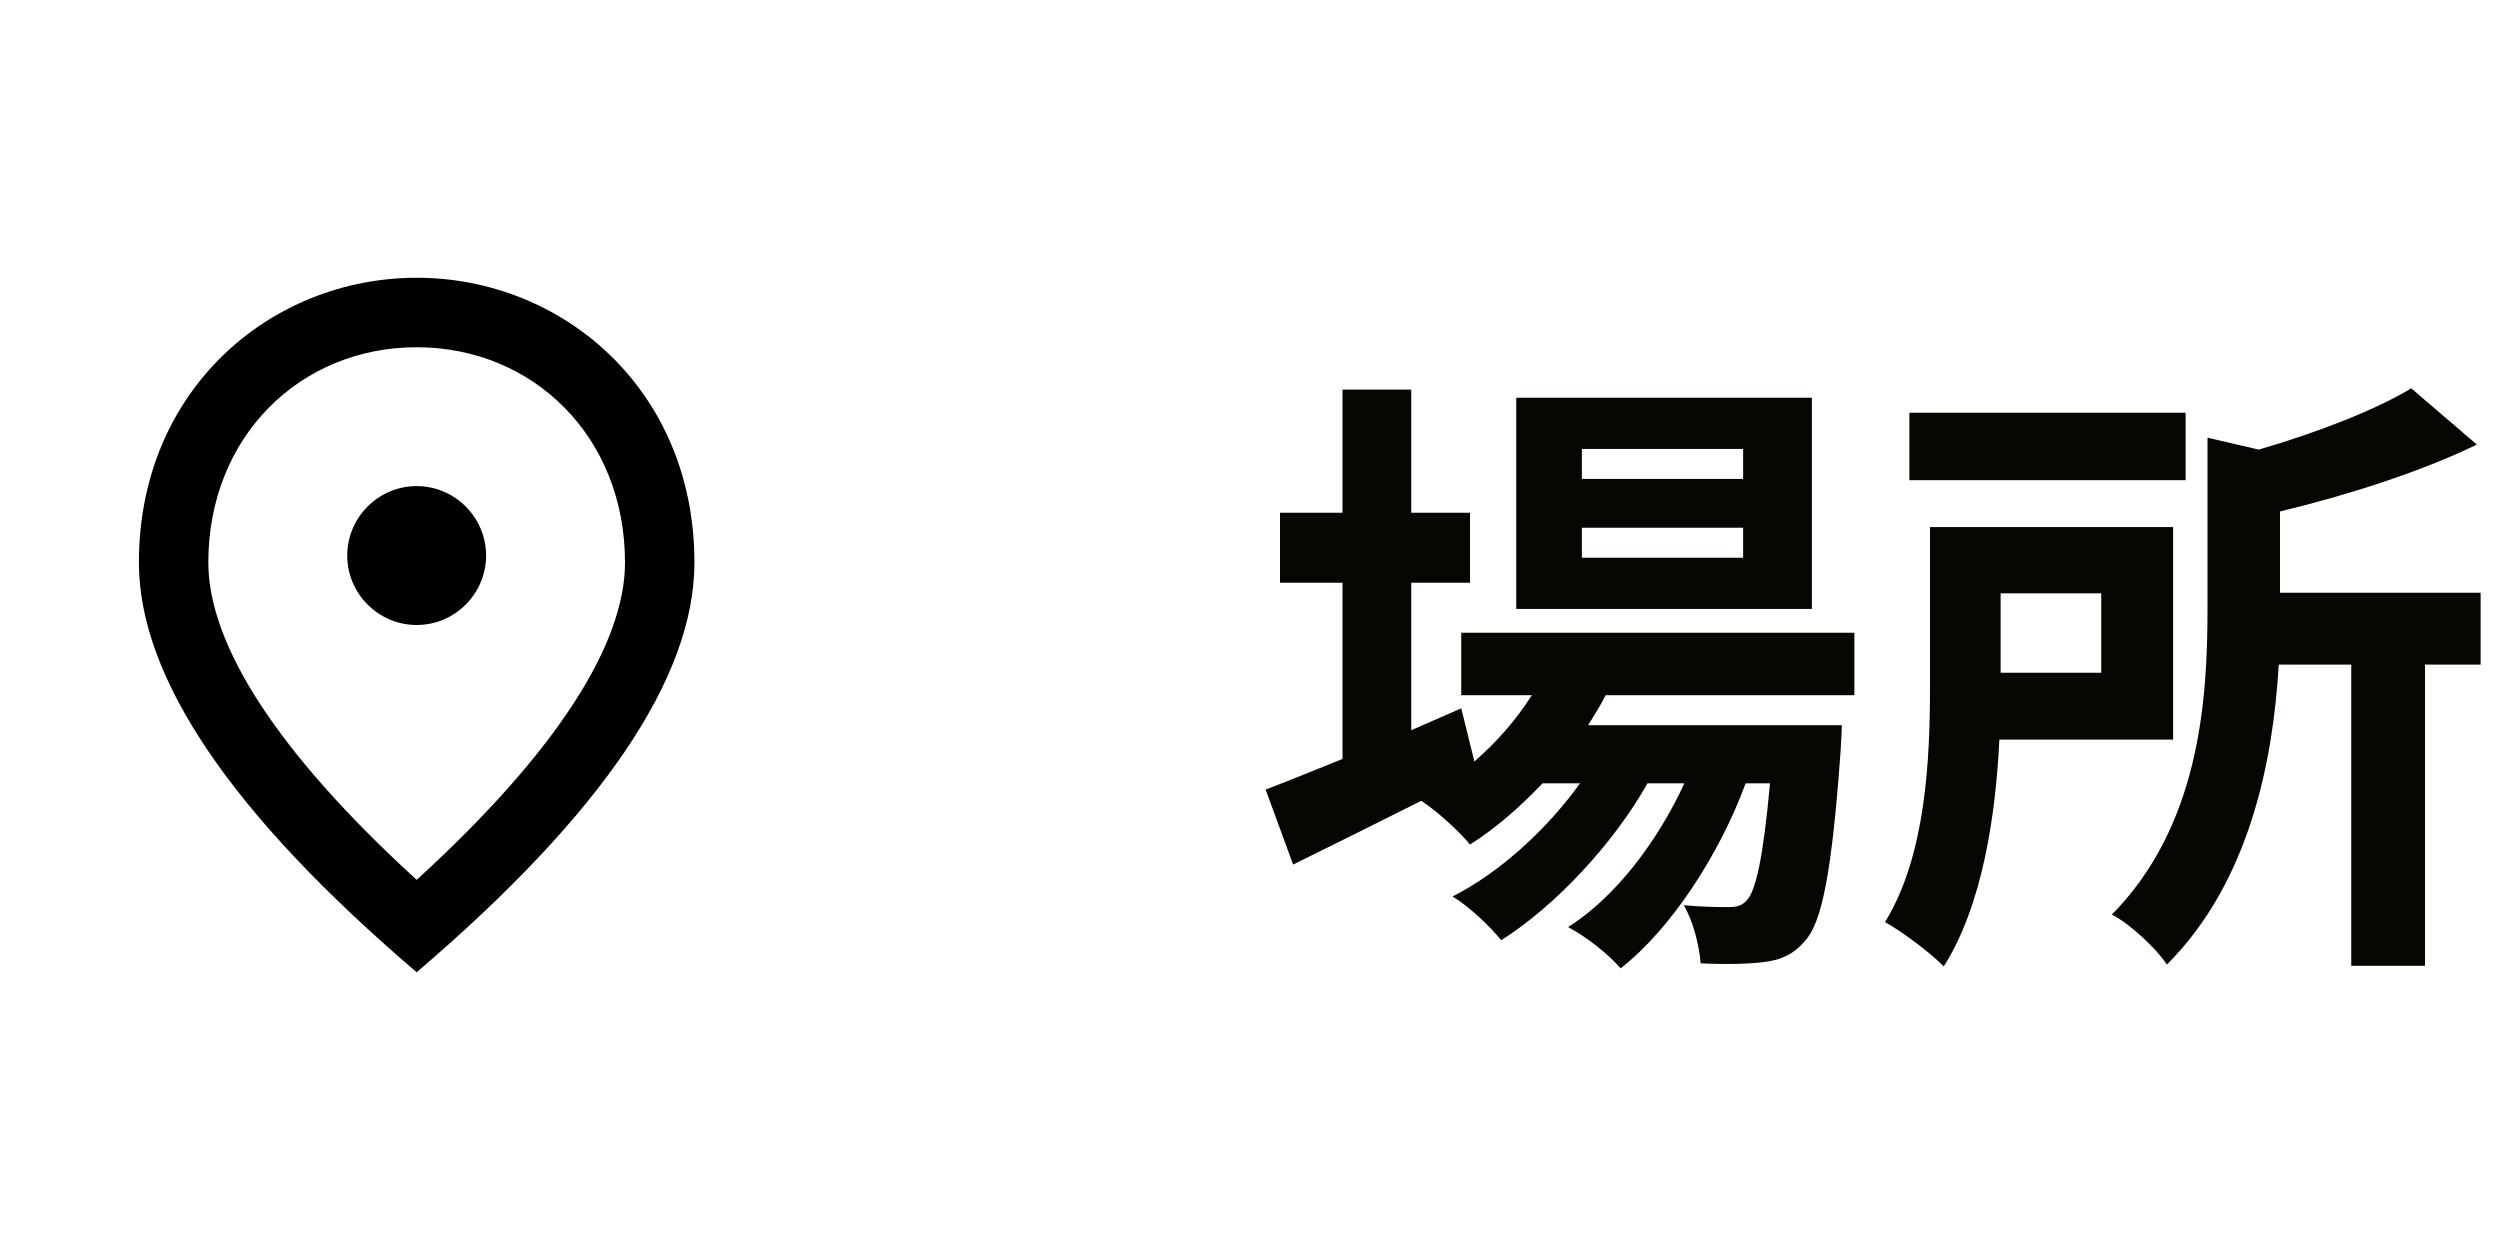
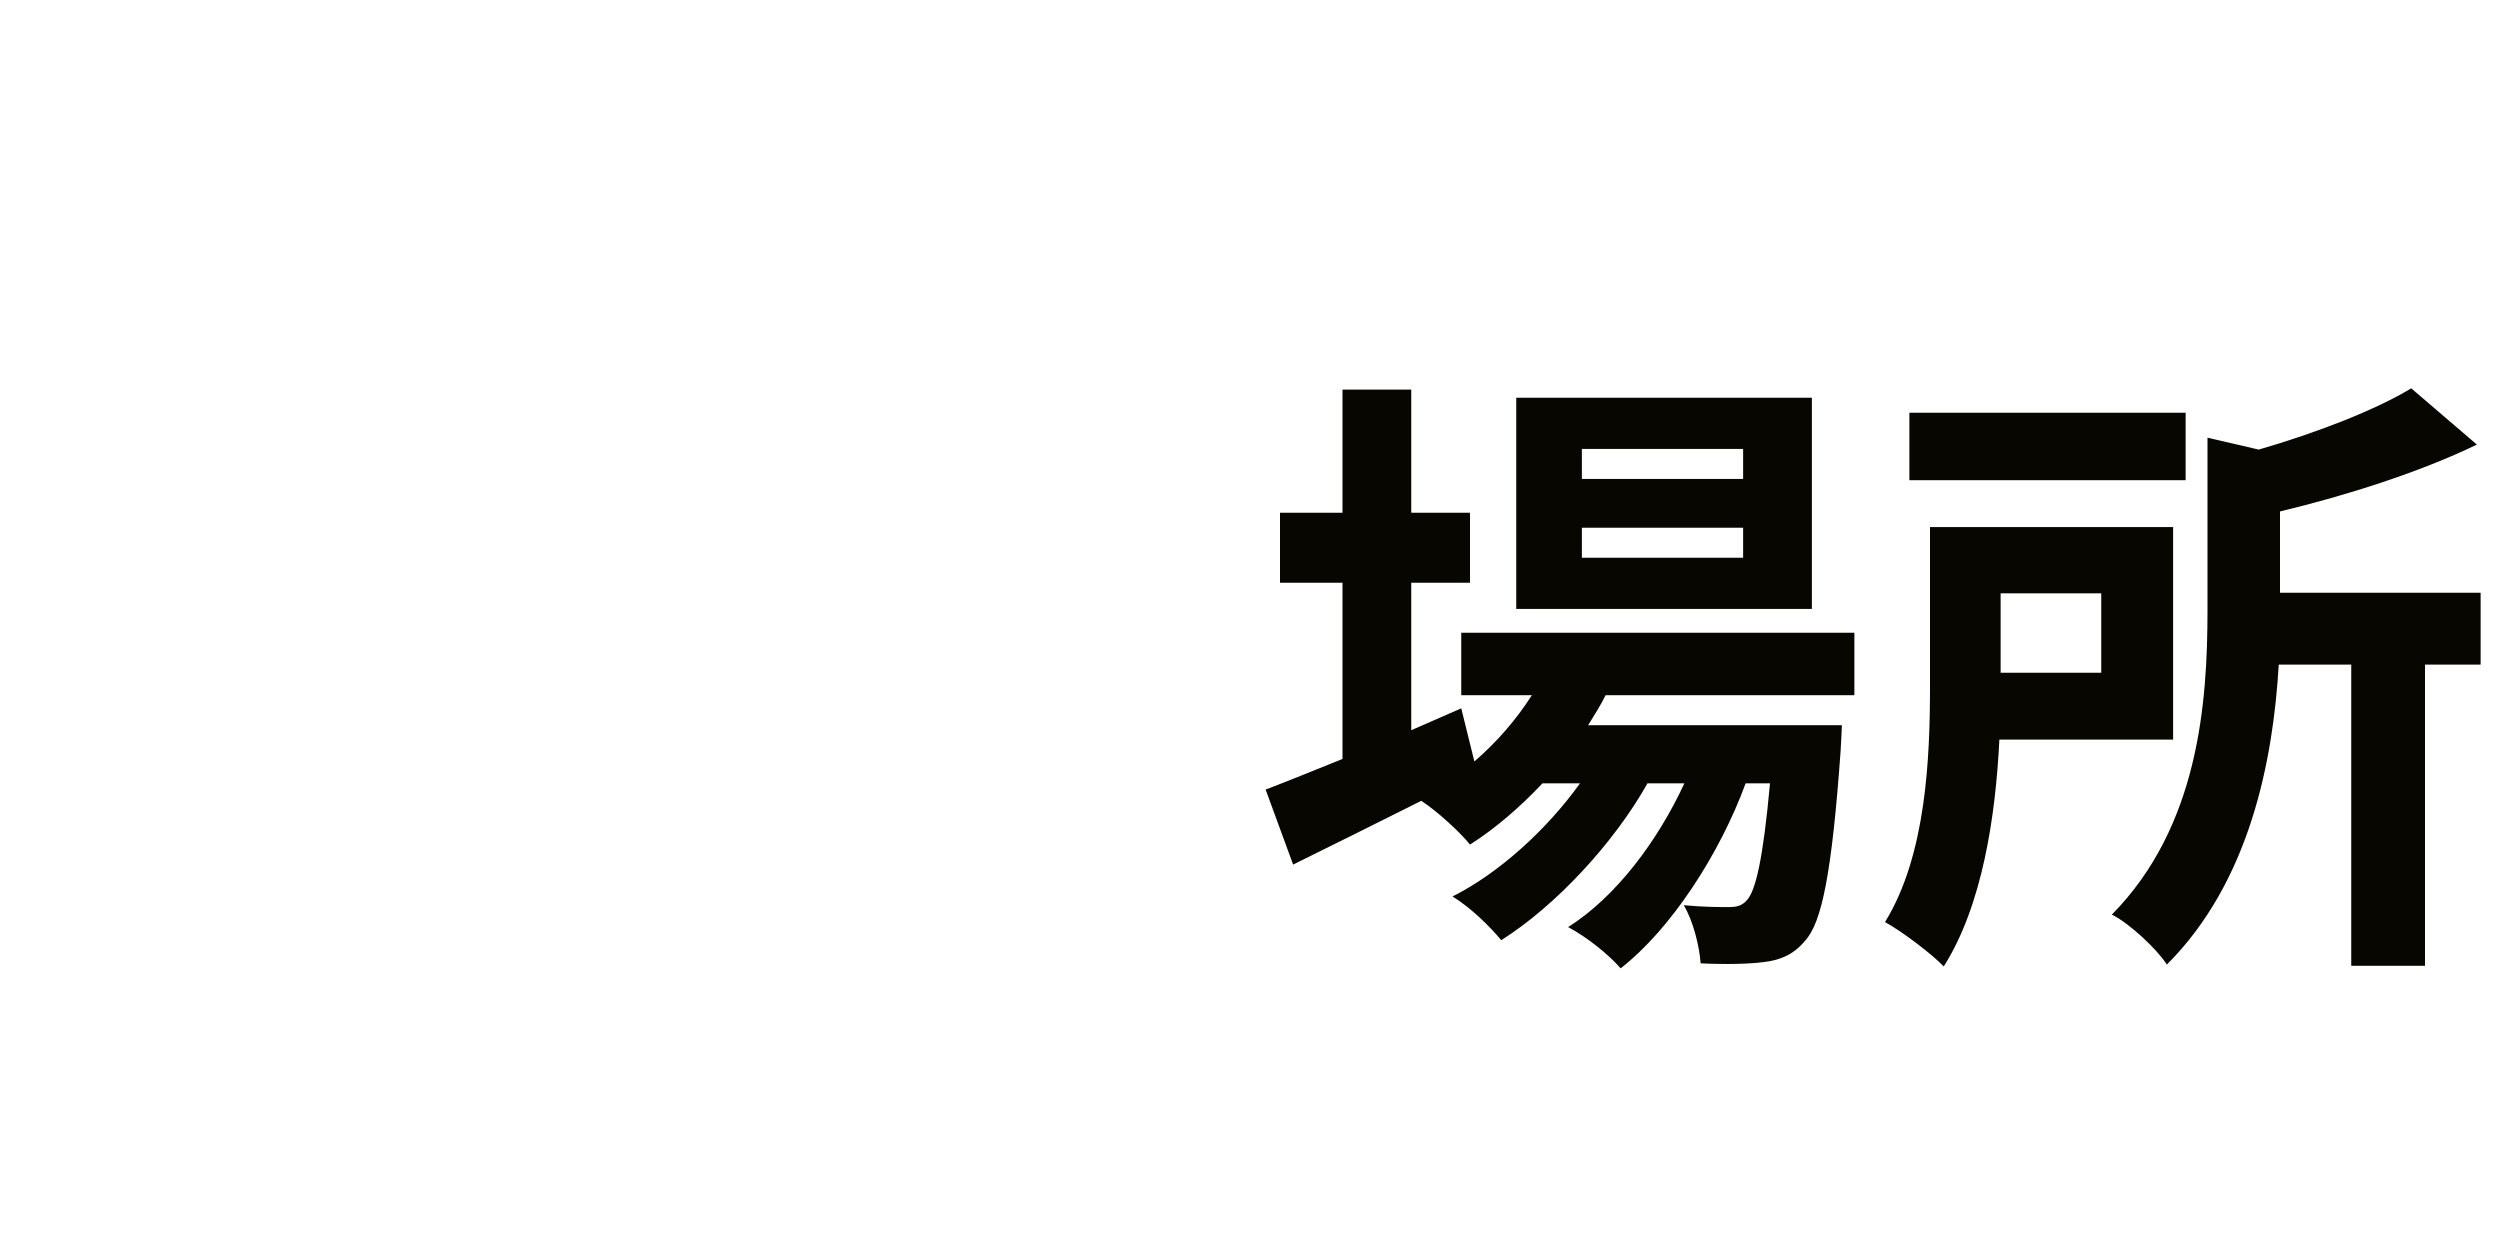
<svg xmlns="http://www.w3.org/2000/svg" width="48" height="24" viewBox="0 0 48 24" fill="none">
-   <path d="M8 12C7.267 12 6.667 11.4 6.667 10.667C6.667 9.933 7.267 9.333 8 9.333C8.733 9.333 9.333 9.933 9.333 10.667C9.333 11.4 8.733 12 8 12ZM12 10.8C12 8.38 10.233 6.667 8 6.667C5.767 6.667 4 8.38 4 10.8C4 12.36 5.3 14.427 8 16.893C10.7 14.427 12 12.36 12 10.8ZM8 5.333C10.8 5.333 13.333 7.48 13.333 10.8C13.333 13.013 11.553 15.633 8 18.667C4.447 15.633 2.667 13.013 2.667 10.8C2.667 7.48 5.2 5.333 8 5.333Z" fill="black" />
  <path d="M33.468 9.196H30.372V8.62H33.468V9.196ZM33.468 10.708H30.372V10.132H33.468V10.708ZM34.788 7.636H29.112V11.692H34.788V7.636ZM35.604 13.348V12.148H28.056V13.348H29.412C29.112 13.816 28.74 14.248 28.308 14.62L28.056 13.6L27.096 14.02V11.188H28.224V9.844H27.096V7.48H25.776V9.844H24.576V11.188H25.776V14.572C25.212 14.8 24.708 15.004 24.3 15.16L24.828 16.6C25.56 16.24 26.424 15.808 27.288 15.376C27.588 15.568 28.044 15.988 28.224 16.216C28.716 15.904 29.184 15.496 29.616 15.04H30.336C29.7 15.928 28.776 16.768 27.888 17.212C28.224 17.416 28.596 17.776 28.824 18.052C29.868 17.392 30.984 16.192 31.632 15.04H32.34C31.824 16.156 31.02 17.224 30.108 17.8C30.468 17.992 30.876 18.316 31.116 18.592C32.088 17.836 33.024 16.384 33.516 15.04H33.984C33.852 16.492 33.708 17.104 33.54 17.284C33.444 17.392 33.348 17.416 33.18 17.416C33.024 17.416 32.712 17.416 32.328 17.38C32.508 17.68 32.628 18.16 32.652 18.496C33.132 18.52 33.588 18.508 33.864 18.472C34.164 18.436 34.428 18.34 34.656 18.064C34.98 17.716 35.172 16.756 35.34 14.416C35.352 14.248 35.364 13.924 35.364 13.924H30.492C30.612 13.732 30.732 13.54 30.828 13.348H35.604ZM41.964 7.924H36.66V9.22H41.964V7.924ZM40.344 11.392V12.916H38.412V11.392H40.344ZM41.724 14.2V10.12H37.056V13.168C37.056 14.548 36.984 16.42 36.192 17.704C36.504 17.872 37.092 18.316 37.32 18.556C38.064 17.38 38.316 15.664 38.388 14.2H41.724ZM47.628 11.38H43.776V9.82C45.072 9.508 46.464 9.064 47.556 8.536L46.296 7.456C45.6 7.876 44.484 8.308 43.368 8.632L42.384 8.404V11.716C42.384 13.492 42.216 15.868 40.548 17.56C40.884 17.728 41.412 18.22 41.604 18.52C43.2 16.924 43.644 14.596 43.752 12.76H45.144V18.544H46.56V12.76H47.628V11.38Z" fill="#070600" />
</svg>